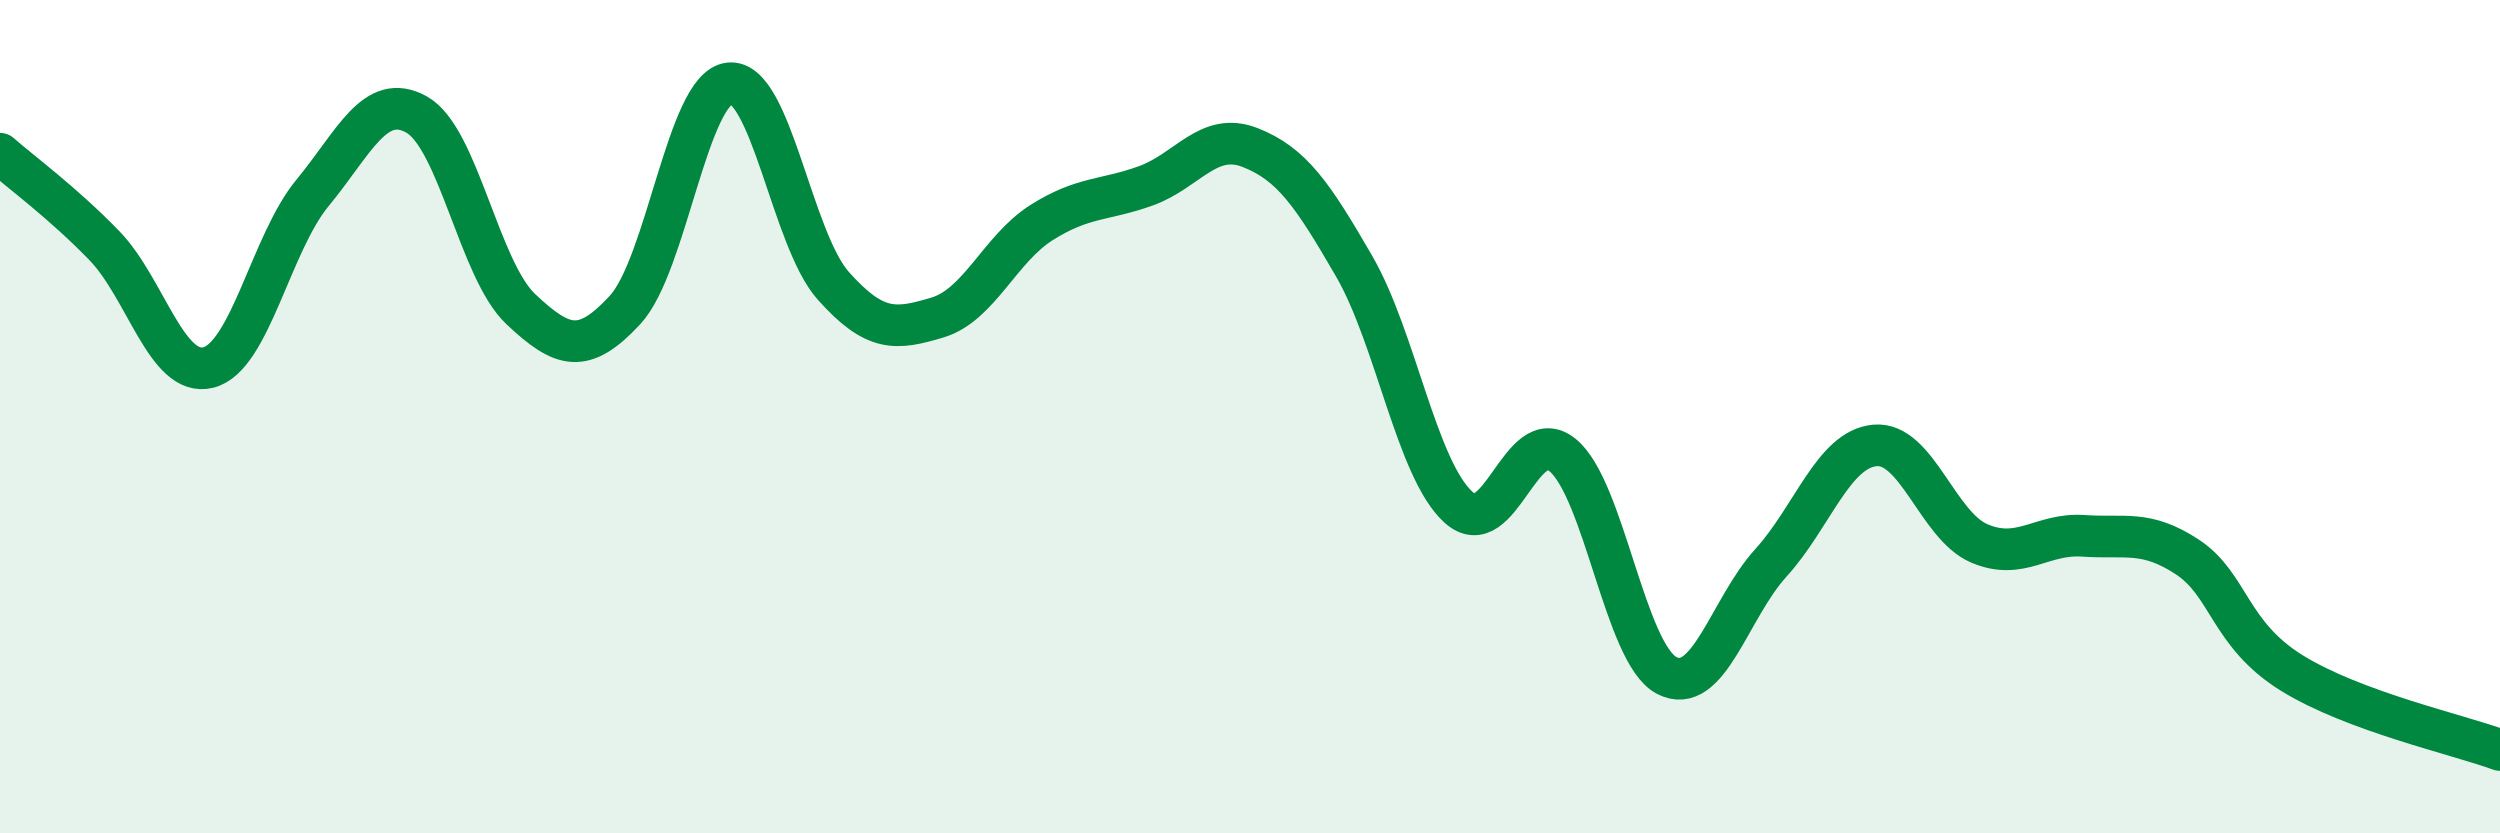
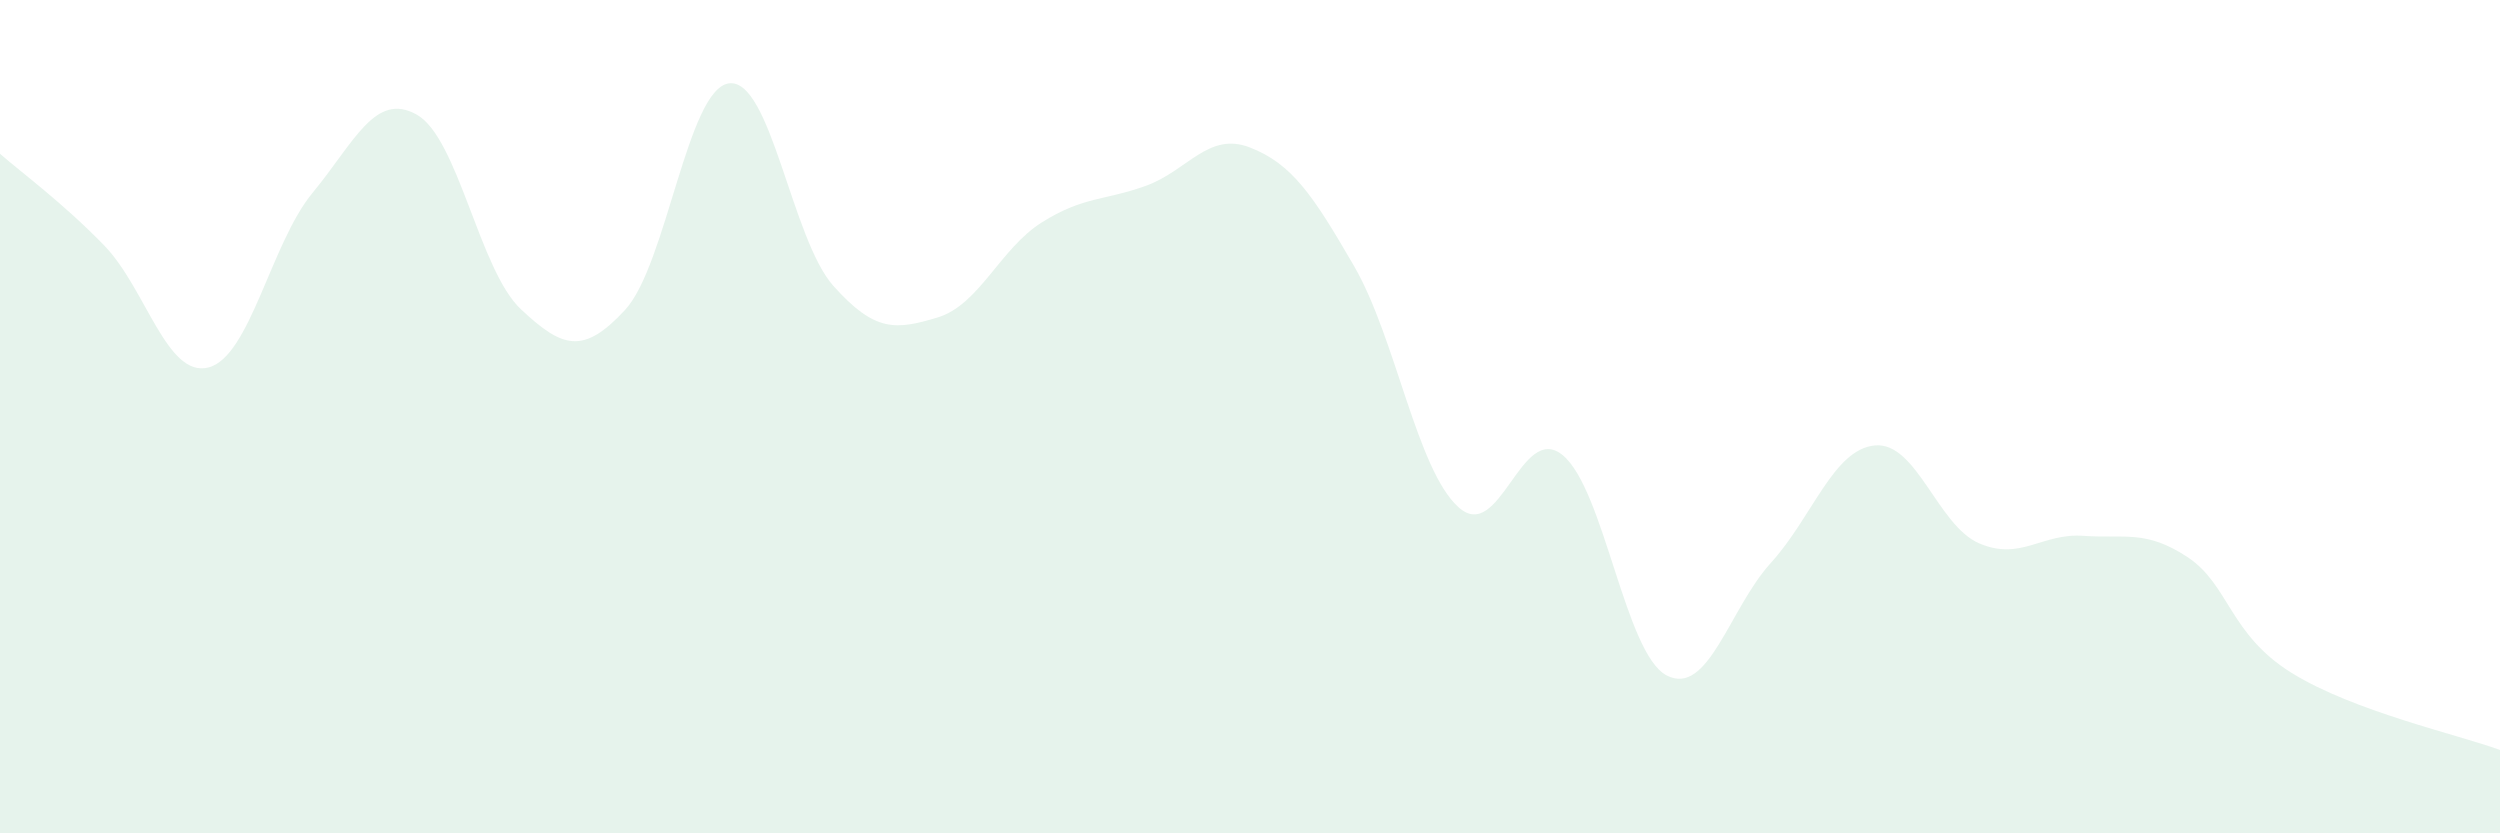
<svg xmlns="http://www.w3.org/2000/svg" width="60" height="20" viewBox="0 0 60 20">
  <path d="M 0,3.69 C 0.5,4.13 1.5,4.86 2.5,5.89 C 3.5,6.92 4,9.07 5,8.82 C 6,8.57 6.5,5.84 7.5,4.63 C 8.5,3.42 9,2.19 10,2.75 C 11,3.31 11.5,6.48 12.5,7.42 C 13.5,8.36 14,8.52 15,7.44 C 16,6.36 16.5,2.12 17.5,2 C 18.5,1.88 19,5.74 20,6.86 C 21,7.98 21.5,7.92 22.5,7.62 C 23.5,7.32 24,5.97 25,5.34 C 26,4.71 26.5,4.82 27.5,4.46 C 28.5,4.1 29,3.15 30,3.54 C 31,3.93 31.5,4.66 32.5,6.39 C 33.5,8.12 34,11.26 35,12.17 C 36,13.08 36.5,10.11 37.5,10.92 C 38.5,11.73 39,15.69 40,16.21 C 41,16.73 41.5,14.61 42.5,13.51 C 43.5,12.41 44,10.78 45,10.69 C 46,10.6 46.5,12.61 47.5,13.04 C 48.5,13.47 49,12.79 50,12.86 C 51,12.93 51.5,12.71 52.5,13.37 C 53.5,14.03 53.5,15.22 55,16.15 C 56.5,17.08 59,17.63 60,18L60 20L0 20Z" fill="#008740" opacity="0.1" stroke-linecap="round" stroke-linejoin="round" />
-   <path d="M 0,3.69 C 0.5,4.13 1.5,4.86 2.5,5.89 C 3.5,6.92 4,9.07 5,8.82 C 6,8.57 6.5,5.84 7.5,4.63 C 8.5,3.42 9,2.19 10,2.75 C 11,3.31 11.5,6.48 12.5,7.42 C 13.5,8.36 14,8.52 15,7.44 C 16,6.36 16.5,2.12 17.5,2 C 18.5,1.88 19,5.74 20,6.86 C 21,7.98 21.5,7.92 22.5,7.62 C 23.5,7.32 24,5.97 25,5.34 C 26,4.71 26.5,4.82 27.5,4.46 C 28.5,4.1 29,3.15 30,3.54 C 31,3.93 31.5,4.66 32.5,6.39 C 33.5,8.12 34,11.26 35,12.17 C 36,13.08 36.5,10.11 37.5,10.92 C 38.5,11.73 39,15.69 40,16.21 C 41,16.73 41.5,14.61 42.5,13.51 C 43.5,12.41 44,10.78 45,10.69 C 46,10.6 46.5,12.61 47.5,13.04 C 48.5,13.47 49,12.79 50,12.86 C 51,12.93 51.5,12.71 52.5,13.37 C 53.5,14.03 53.5,15.22 55,16.15 C 56.5,17.08 59,17.63 60,18" stroke="#008740" stroke-width="1" fill="none" stroke-linecap="round" stroke-linejoin="round" />
</svg>